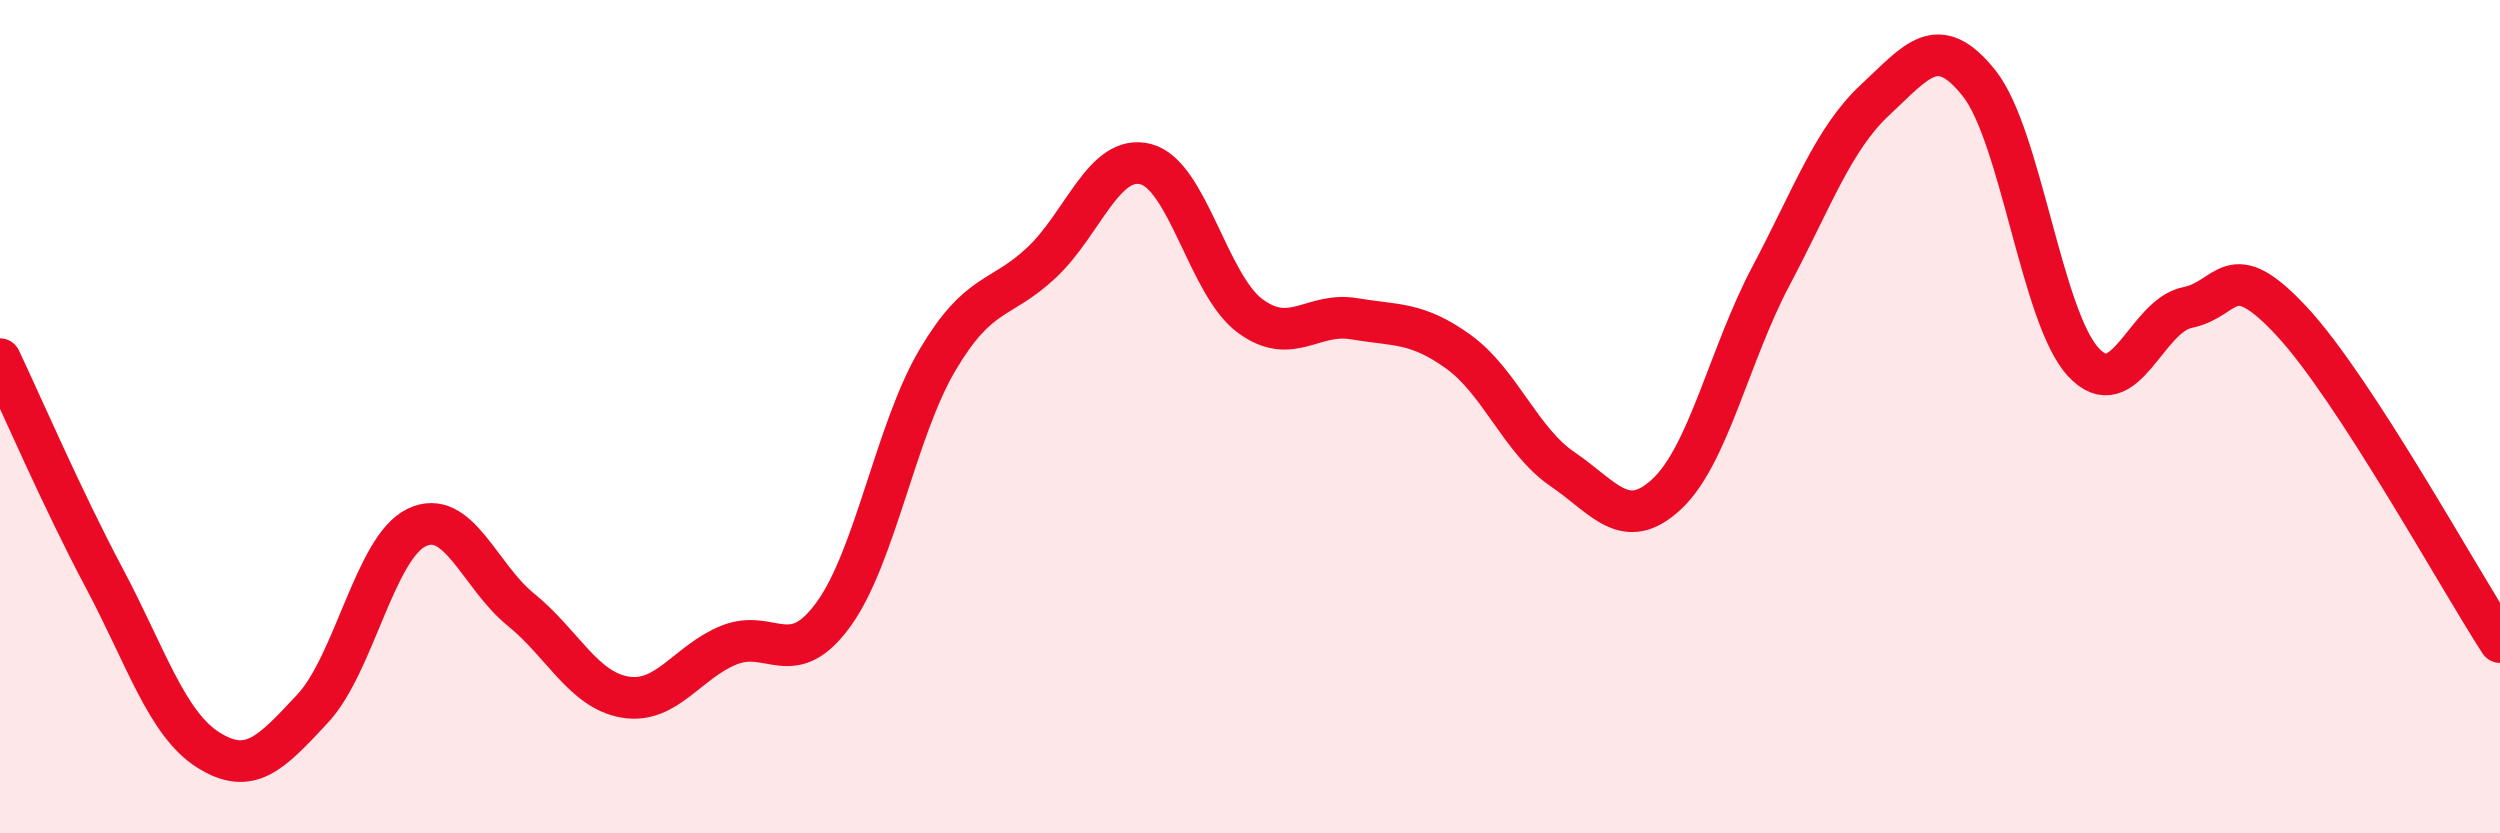
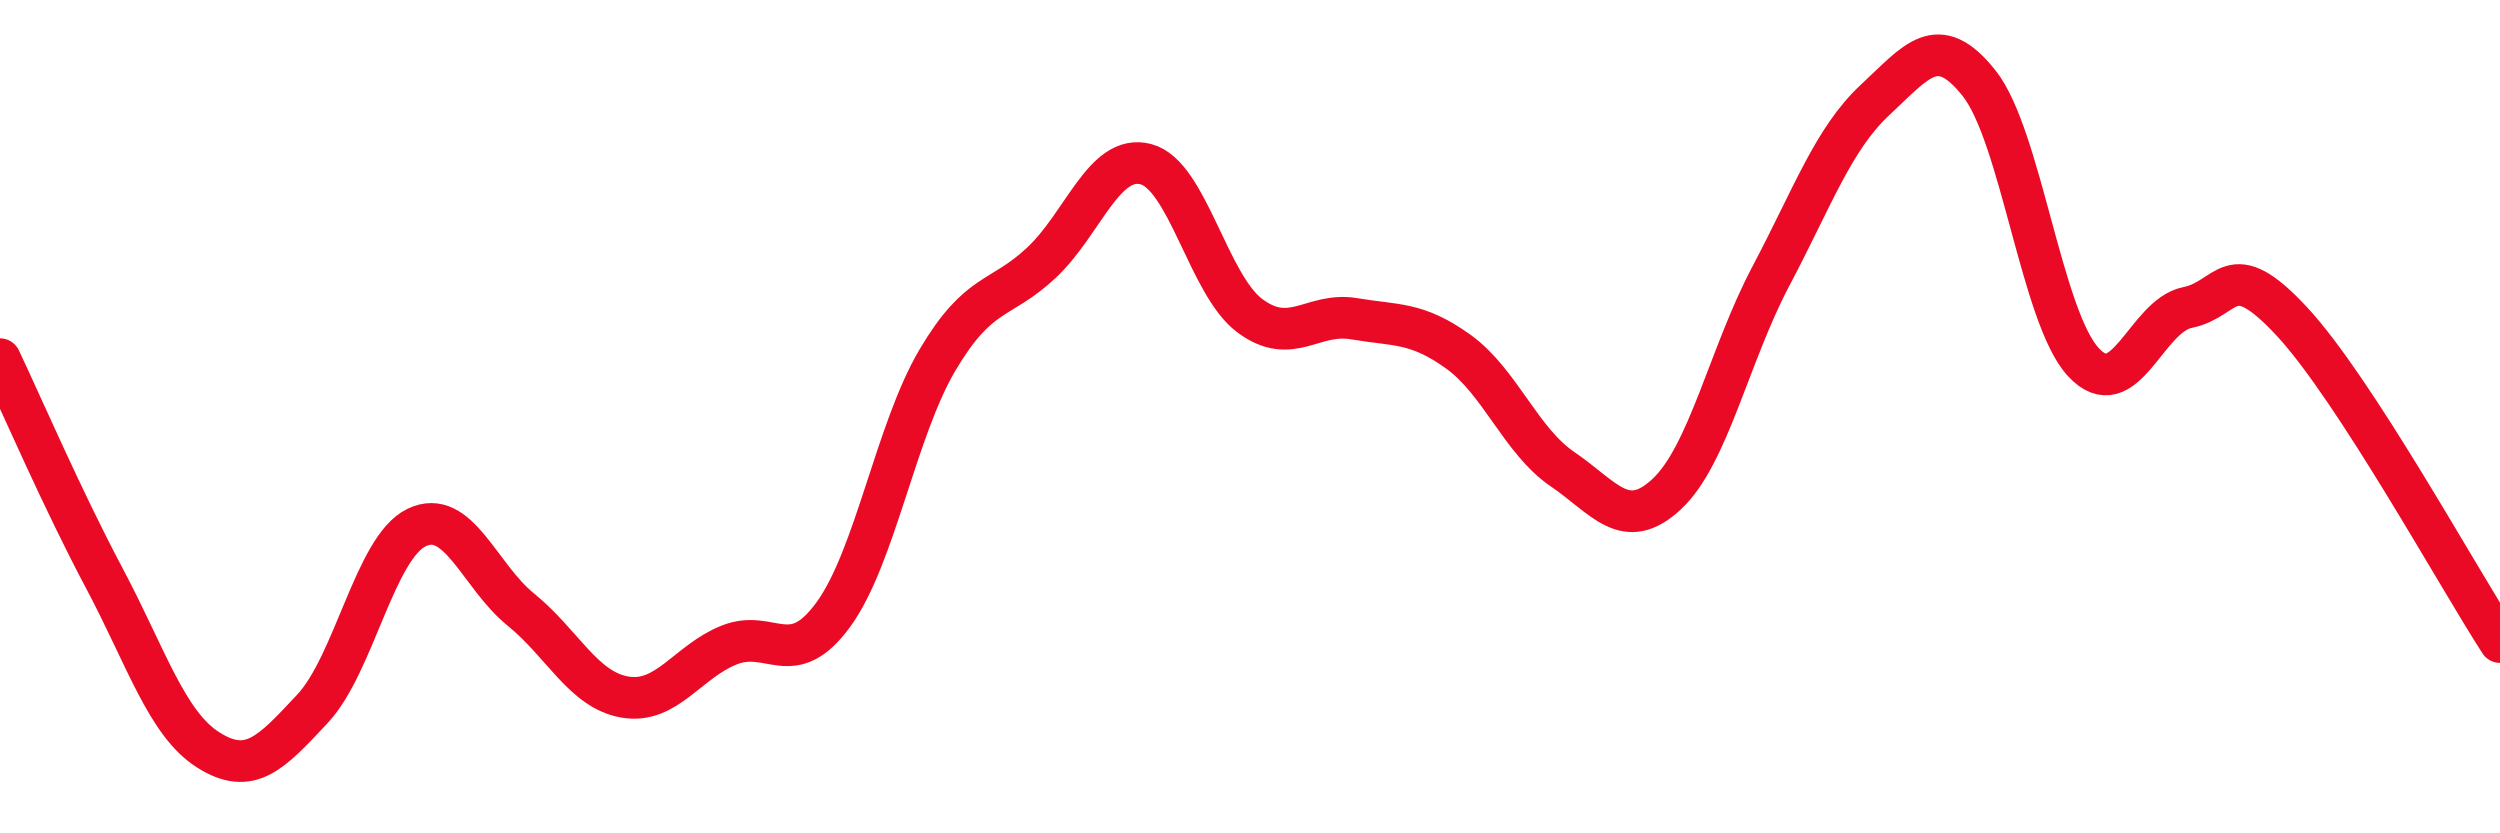
<svg xmlns="http://www.w3.org/2000/svg" width="60" height="20" viewBox="0 0 60 20">
-   <path d="M 0,8.62 C 0.5,9.67 1.5,11.99 2.5,13.87 C 3.5,15.75 4,17.37 5,18 C 6,18.63 6.5,18.08 7.5,17.01 C 8.5,15.94 9,13.14 10,12.66 C 11,12.18 11.5,13.82 12.5,14.63 C 13.5,15.44 14,16.56 15,16.73 C 16,16.9 16.5,15.88 17.5,15.48 C 18.5,15.08 19,16.12 20,14.75 C 21,13.38 21.5,10.33 22.5,8.64 C 23.5,6.95 24,7.24 25,6.3 C 26,5.36 26.5,3.68 27.5,3.94 C 28.5,4.2 29,6.84 30,7.58 C 31,8.32 31.5,7.48 32.5,7.65 C 33.5,7.82 34,7.72 35,8.44 C 36,9.16 36.5,10.58 37.5,11.26 C 38.5,11.94 39,12.79 40,11.86 C 41,10.93 41.5,8.52 42.5,6.63 C 43.5,4.74 44,3.33 45,2.4 C 46,1.47 46.5,0.74 47.5,2 C 48.5,3.26 49,7.61 50,8.69 C 51,9.77 51.5,7.58 52.5,7.38 C 53.5,7.18 53.5,6.1 55,7.71 C 56.5,9.32 59,13.87 60,15.41L60 20L0 20Z" fill="#EB0A25" opacity="0.1" stroke-linecap="round" stroke-linejoin="round" />
  <path d="M 0,8.62 C 0.5,9.67 1.5,11.99 2.5,13.87 C 3.5,15.75 4,17.37 5,18 C 6,18.63 6.5,18.08 7.5,17.01 C 8.5,15.94 9,13.14 10,12.66 C 11,12.18 11.5,13.82 12.5,14.63 C 13.5,15.44 14,16.56 15,16.73 C 16,16.9 16.5,15.88 17.5,15.48 C 18.5,15.08 19,16.12 20,14.75 C 21,13.38 21.5,10.33 22.5,8.64 C 23.5,6.95 24,7.24 25,6.3 C 26,5.36 26.5,3.68 27.5,3.94 C 28.5,4.2 29,6.84 30,7.58 C 31,8.32 31.5,7.48 32.5,7.65 C 33.5,7.82 34,7.72 35,8.44 C 36,9.16 36.5,10.58 37.5,11.26 C 38.5,11.94 39,12.79 40,11.86 C 41,10.93 41.5,8.52 42.5,6.63 C 43.5,4.74 44,3.33 45,2.4 C 46,1.47 46.5,0.74 47.5,2 C 48.5,3.26 49,7.61 50,8.69 C 51,9.77 51.5,7.58 52.5,7.38 C 53.5,7.18 53.5,6.1 55,7.71 C 56.5,9.32 59,13.87 60,15.41" stroke="#EB0A25" stroke-width="1" fill="none" stroke-linecap="round" stroke-linejoin="round" />
</svg>